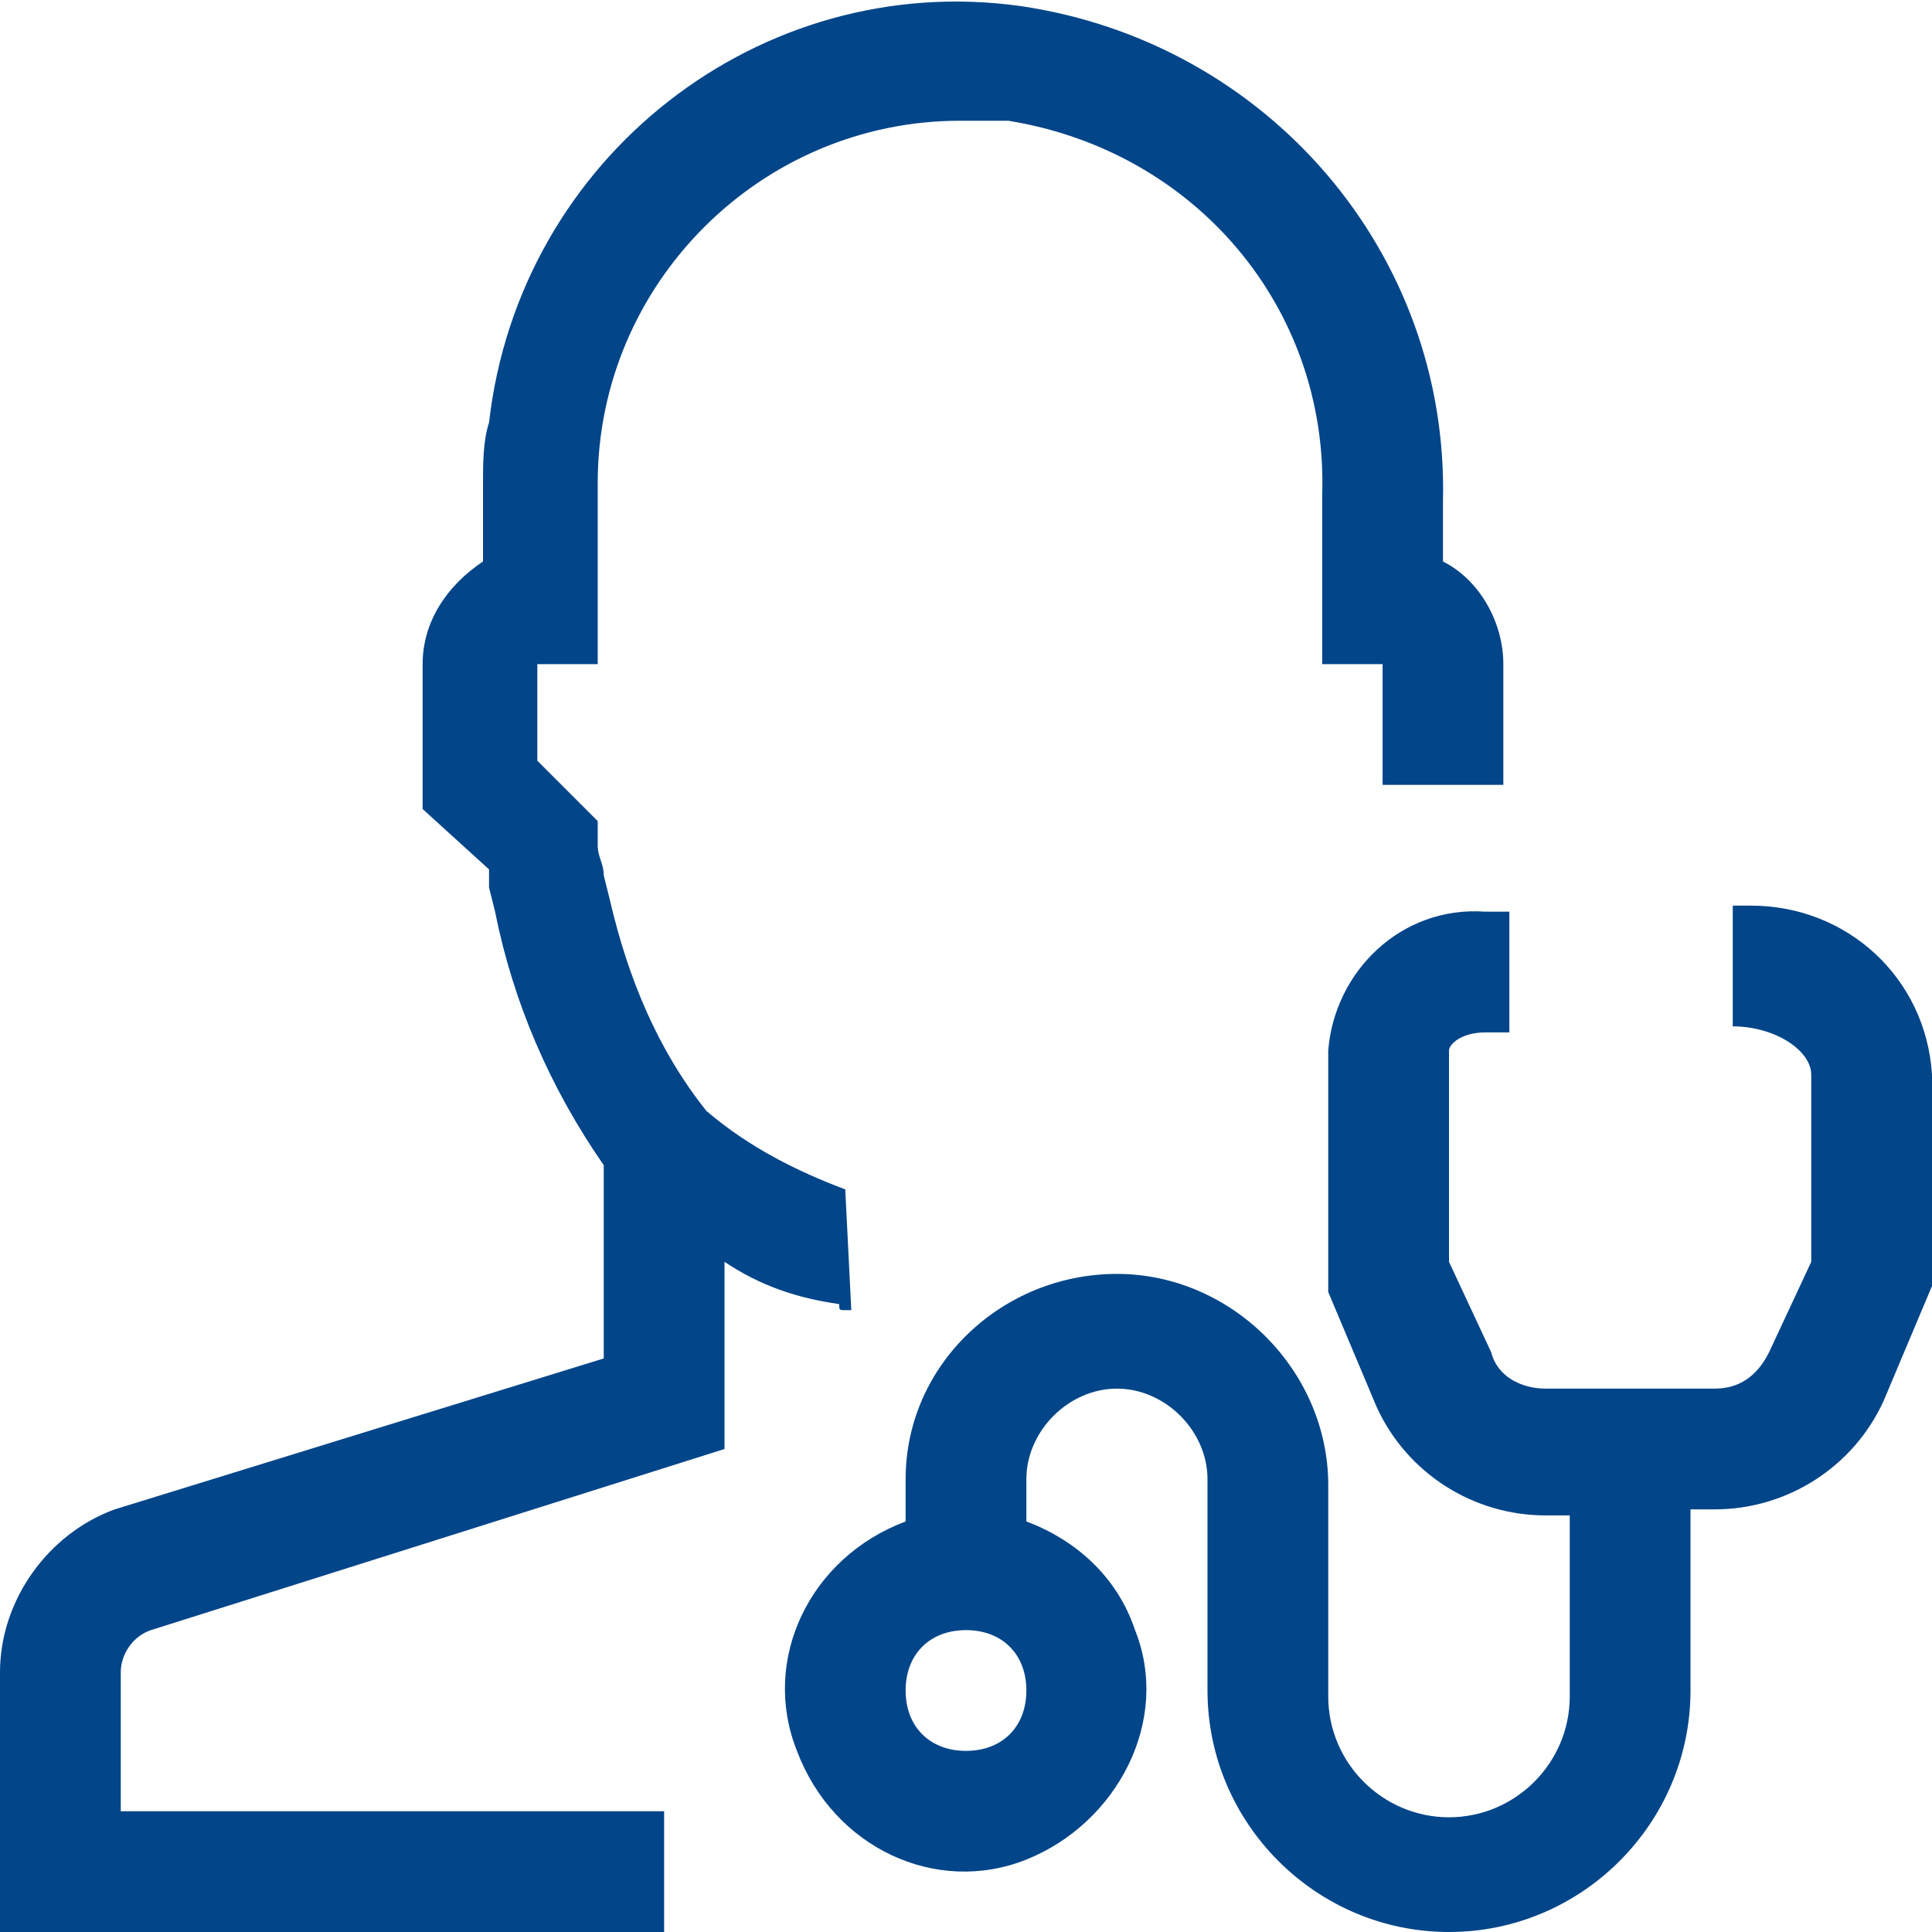
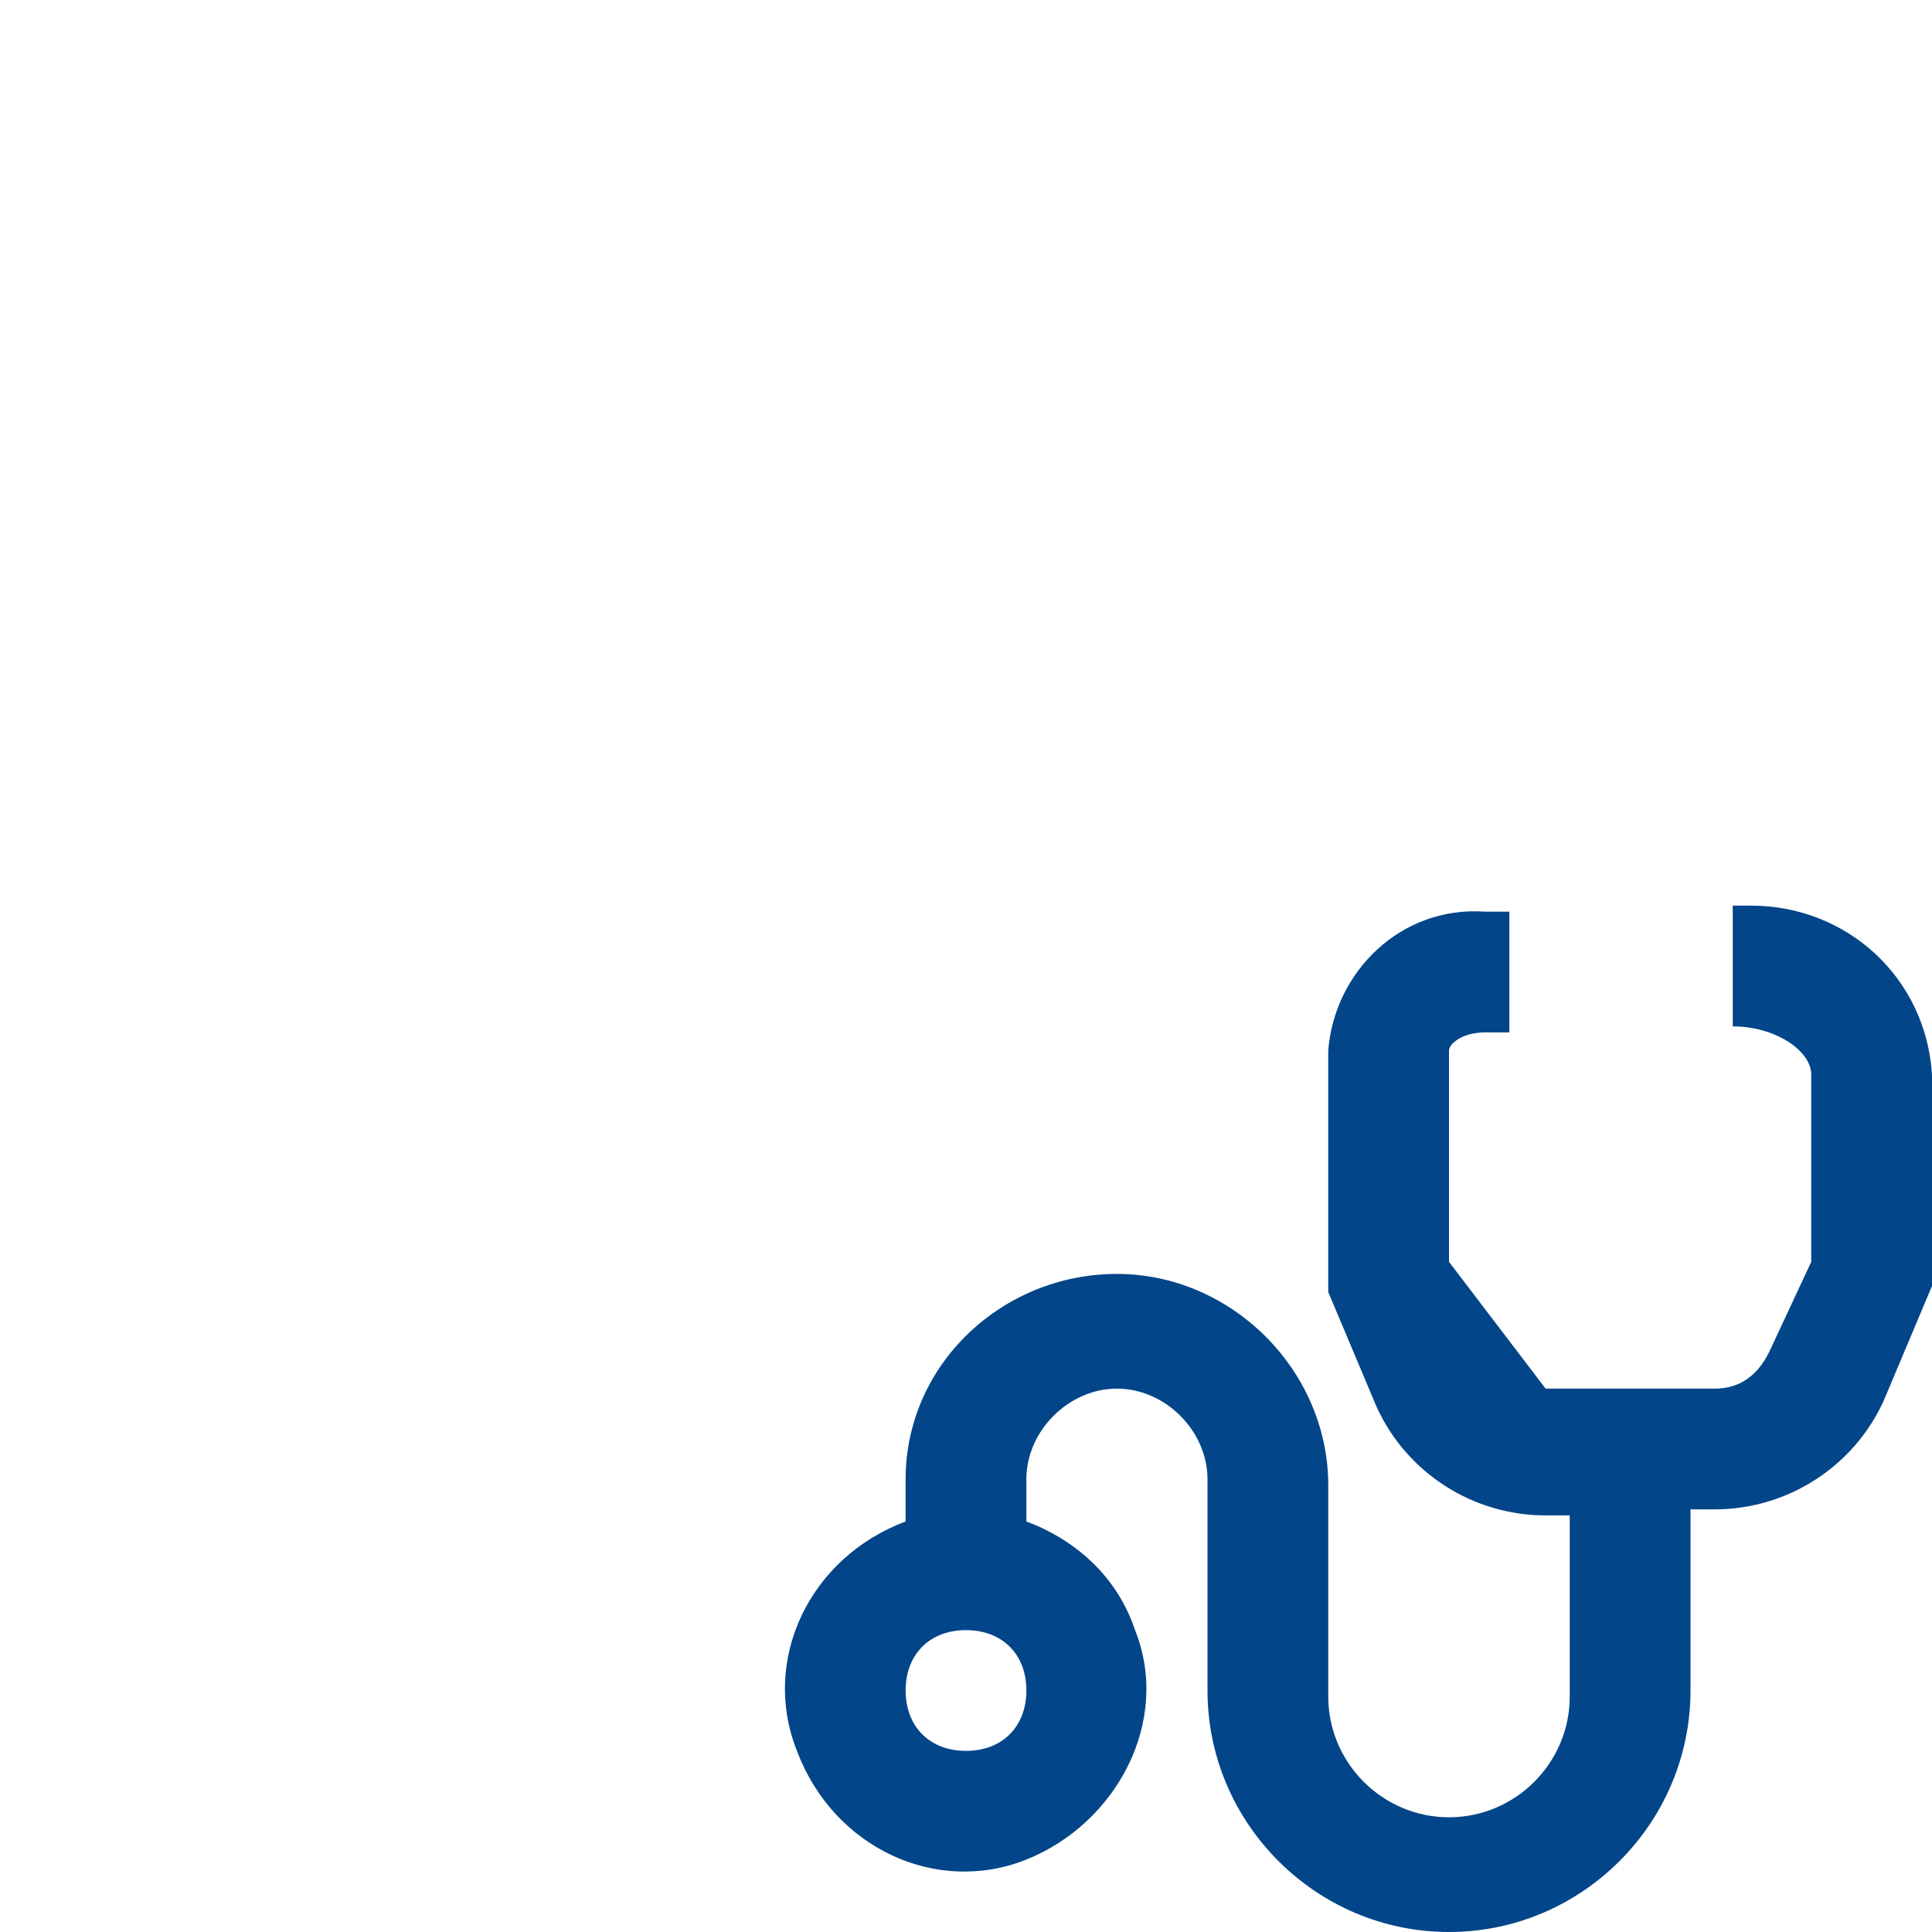
<svg xmlns="http://www.w3.org/2000/svg" version="1.1" id="Ebene_1" x="0px" y="0px" viewBox="0 0 32 32" style="enable-background:new 0 0 32 32;" xml:space="preserve">
  <style type="text/css">
	.st0{fill:#024589;}
</style>
  <title>gesundheitspartner</title>
-   <path class="st0" d="M29,15l-0.3,0v2c0.7,0,1.3,0.4,1.3,0.8v3.1l-0.7,1.5c-0.2,0.4-0.5,0.6-0.9,0.6h-2.8c-0.4,0-0.8-0.2-0.9-0.6  L24,20.9v-3.5c0-0.1,0.2-0.3,0.6-0.3H25v-2h-0.4c-1.4-0.1-2.5,1-2.6,2.3v4l0.8,1.9c0.5,1.1,1.6,1.8,2.8,1.8H26v3c0,1.1-0.9,2-2,2  s-2-0.9-2-2v-3.5c0-1.9-1.6-3.5-3.5-3.5S15,22.6,15,24.5v0.7c-1.6,0.6-2.4,2.3-1.8,3.8c0.6,1.6,2.3,2.4,3.8,1.8s2.4-2.3,1.8-3.8  c-0.3-0.9-1-1.5-1.8-1.8v-0.7c0-0.8,0.7-1.5,1.5-1.5s1.5,0.7,1.5,1.5V28c0,2.2,1.8,4,4,4s4-1.8,4-4v-3h0.4c1.2,0,2.3-0.7,2.8-1.8  l0.8-1.9v-3.5C31.9,16.2,30.6,15,29,15z M16,29c-0.6,0-1-0.4-1-1s0.4-1,1-1c0.6,0,1,0.4,1,1C17,28.6,16.6,29,16,29z" />
-   <path class="st0" d="M14,21.7c0,0,0.1,0,0.1,0l-0.1-2l0,0c-0.8-0.3-1.6-0.7-2.3-1.3c-0.8-1-1.3-2.2-1.6-3.5l-0.1-0.4  c0-0.2-0.1-0.3-0.1-0.5l0-0.4l-1-1V11h1l0-3c0-3.3,2.7-6,6-6c0.3,0,0.5,0,0.8,0c3.1,0.5,5.3,3.1,5.2,6.2V11h1v2h2v-2  c0-0.7-0.4-1.4-1-1.7v-1c0.1-4.1-2.9-7.6-7-8.2C12.6-0.5,8.6,2.6,8.1,7C8,7.3,8,7.7,8,8l0,1.3c-0.6,0.4-1,1-1,1.7v2.4l1.1,1  c0,0.1,0,0.2,0,0.3l0.1,0.4c0.3,1.5,0.9,2.9,1.8,4.2v3.2l-8.1,2.5C0.8,25.4,0,26.5,0,27.7V32h11v-2H2v-2.3c0-0.3,0.2-0.6,0.5-0.7  l9.5-3v-3.1c0.6,0.4,1.2,0.6,1.9,0.7C13.9,21.7,13.9,21.7,14,21.7z" />
+   <path class="st0" d="M29,15l-0.3,0v2c0.7,0,1.3,0.4,1.3,0.8v3.1l-0.7,1.5c-0.2,0.4-0.5,0.6-0.9,0.6h-2.8L24,20.9v-3.5c0-0.1,0.2-0.3,0.6-0.3H25v-2h-0.4c-1.4-0.1-2.5,1-2.6,2.3v4l0.8,1.9c0.5,1.1,1.6,1.8,2.8,1.8H26v3c0,1.1-0.9,2-2,2  s-2-0.9-2-2v-3.5c0-1.9-1.6-3.5-3.5-3.5S15,22.6,15,24.5v0.7c-1.6,0.6-2.4,2.3-1.8,3.8c0.6,1.6,2.3,2.4,3.8,1.8s2.4-2.3,1.8-3.8  c-0.3-0.9-1-1.5-1.8-1.8v-0.7c0-0.8,0.7-1.5,1.5-1.5s1.5,0.7,1.5,1.5V28c0,2.2,1.8,4,4,4s4-1.8,4-4v-3h0.4c1.2,0,2.3-0.7,2.8-1.8  l0.8-1.9v-3.5C31.9,16.2,30.6,15,29,15z M16,29c-0.6,0-1-0.4-1-1s0.4-1,1-1c0.6,0,1,0.4,1,1C17,28.6,16.6,29,16,29z" />
</svg>